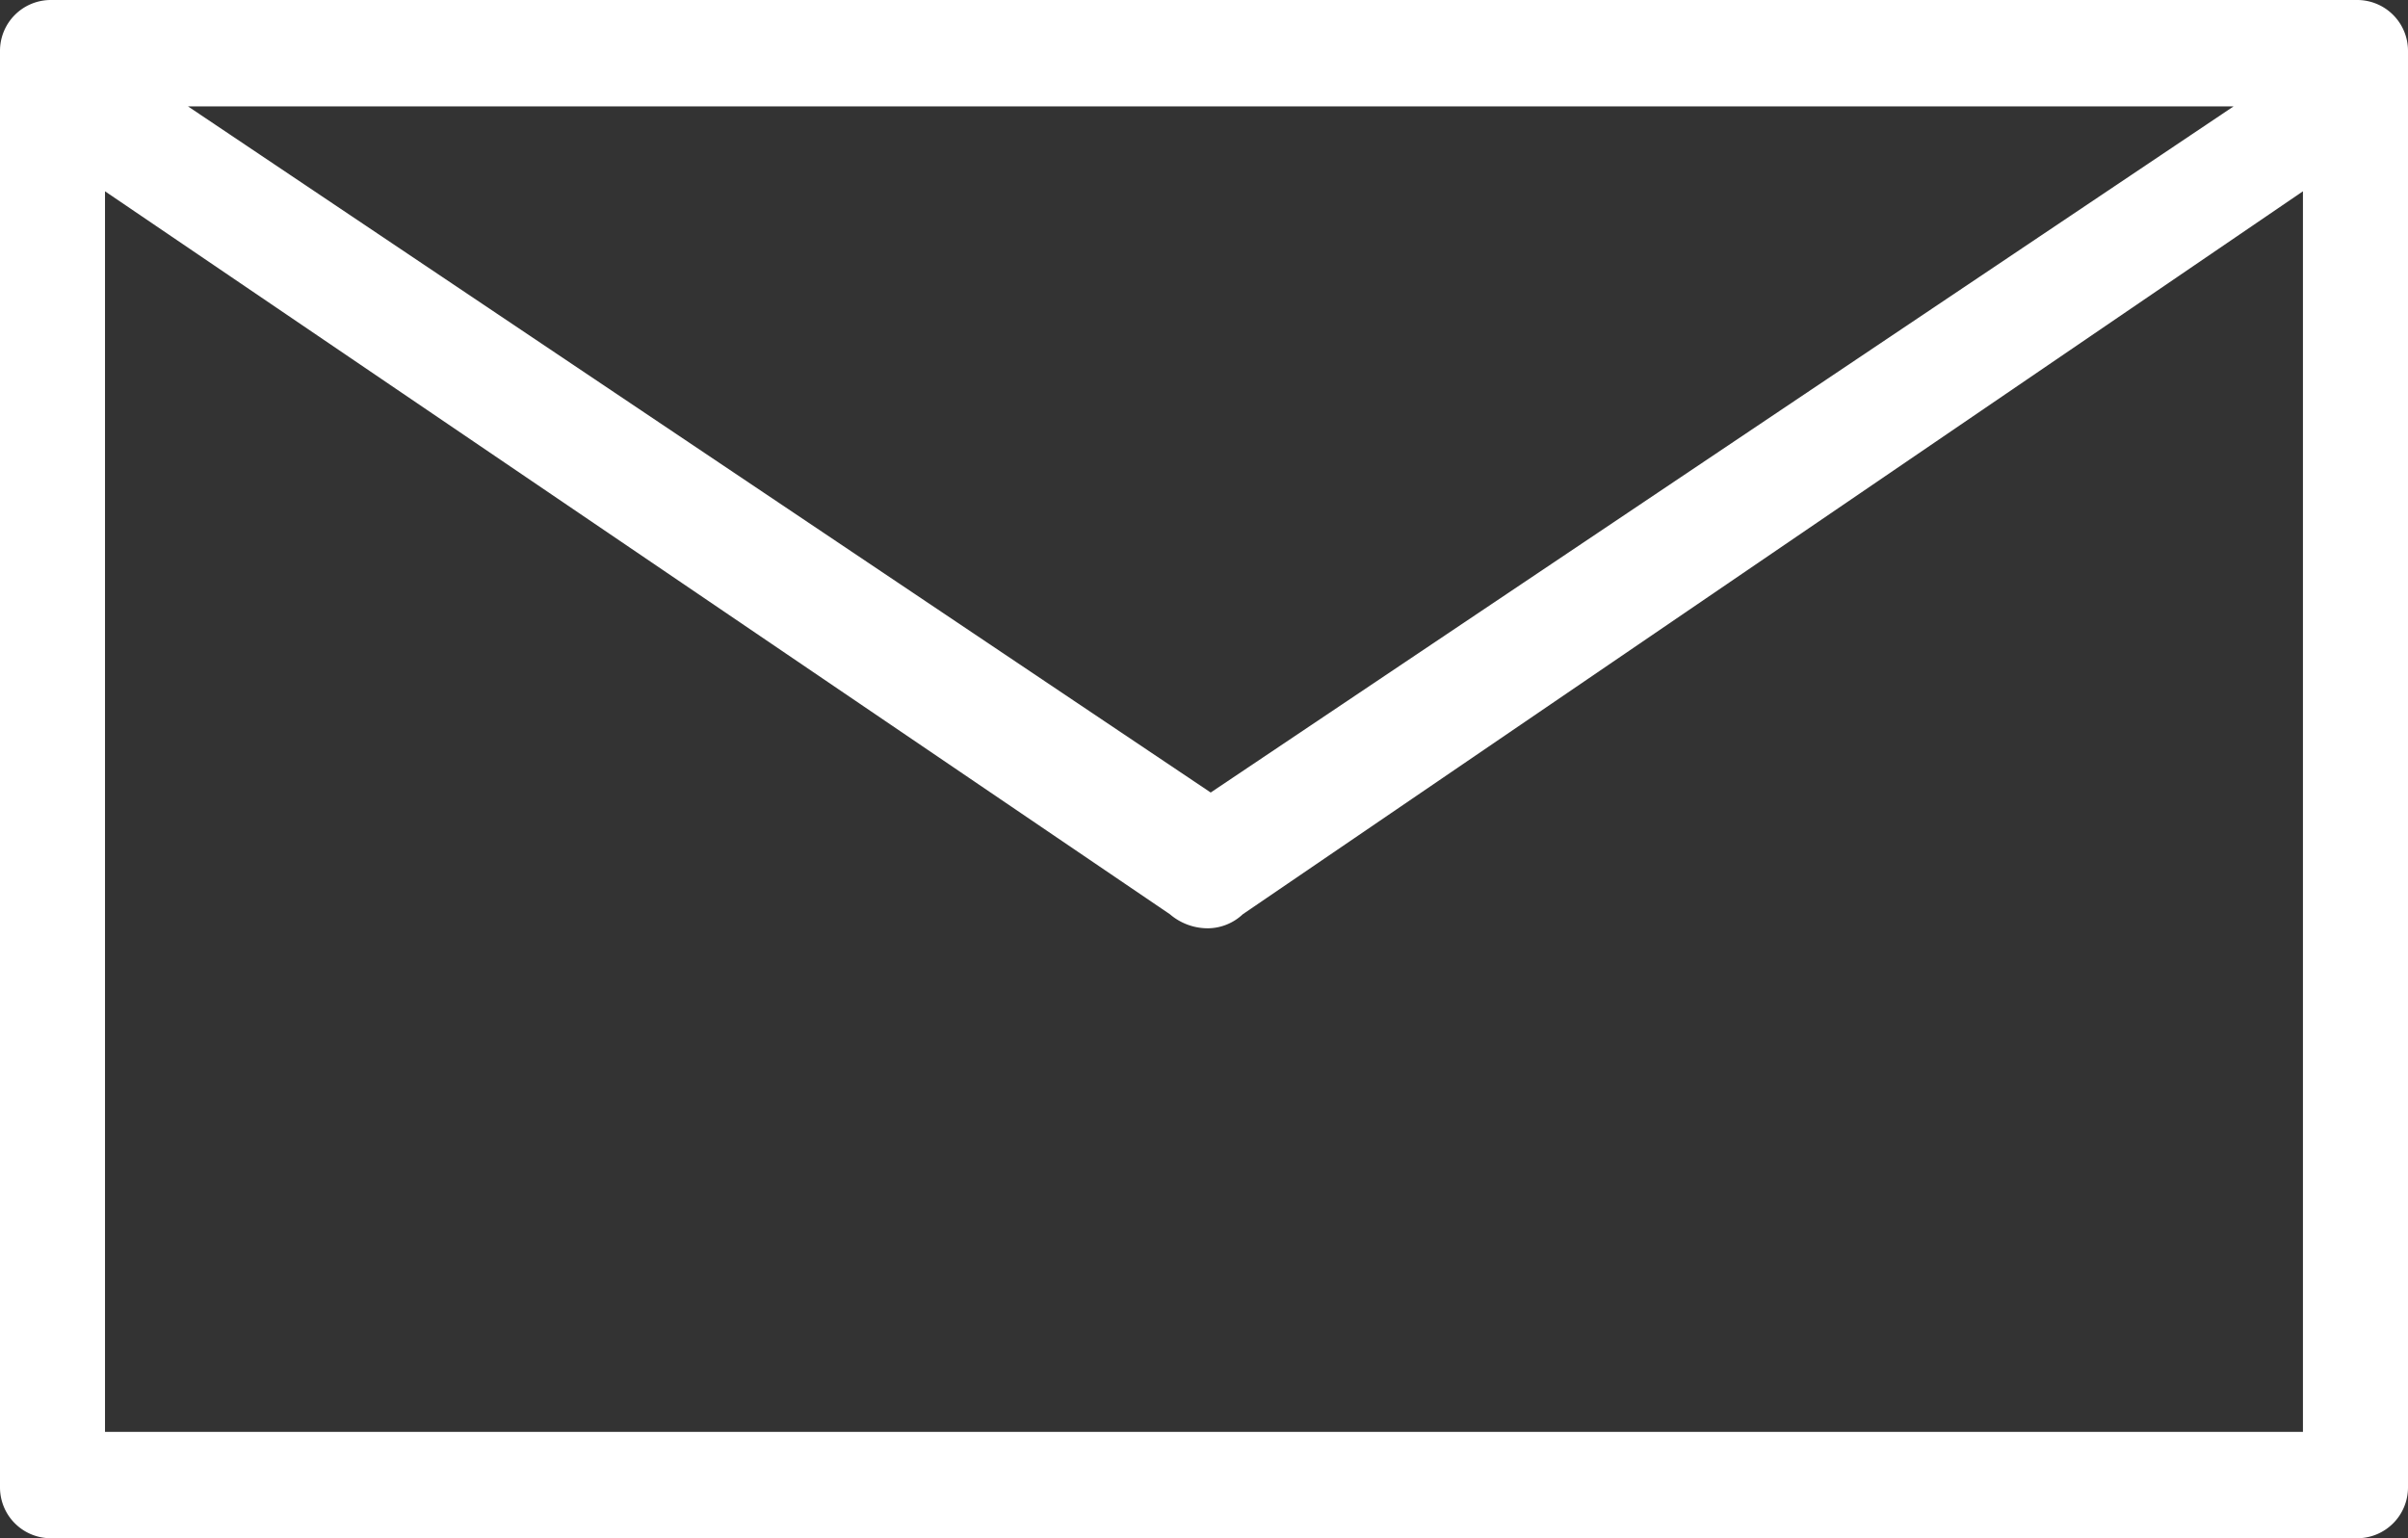
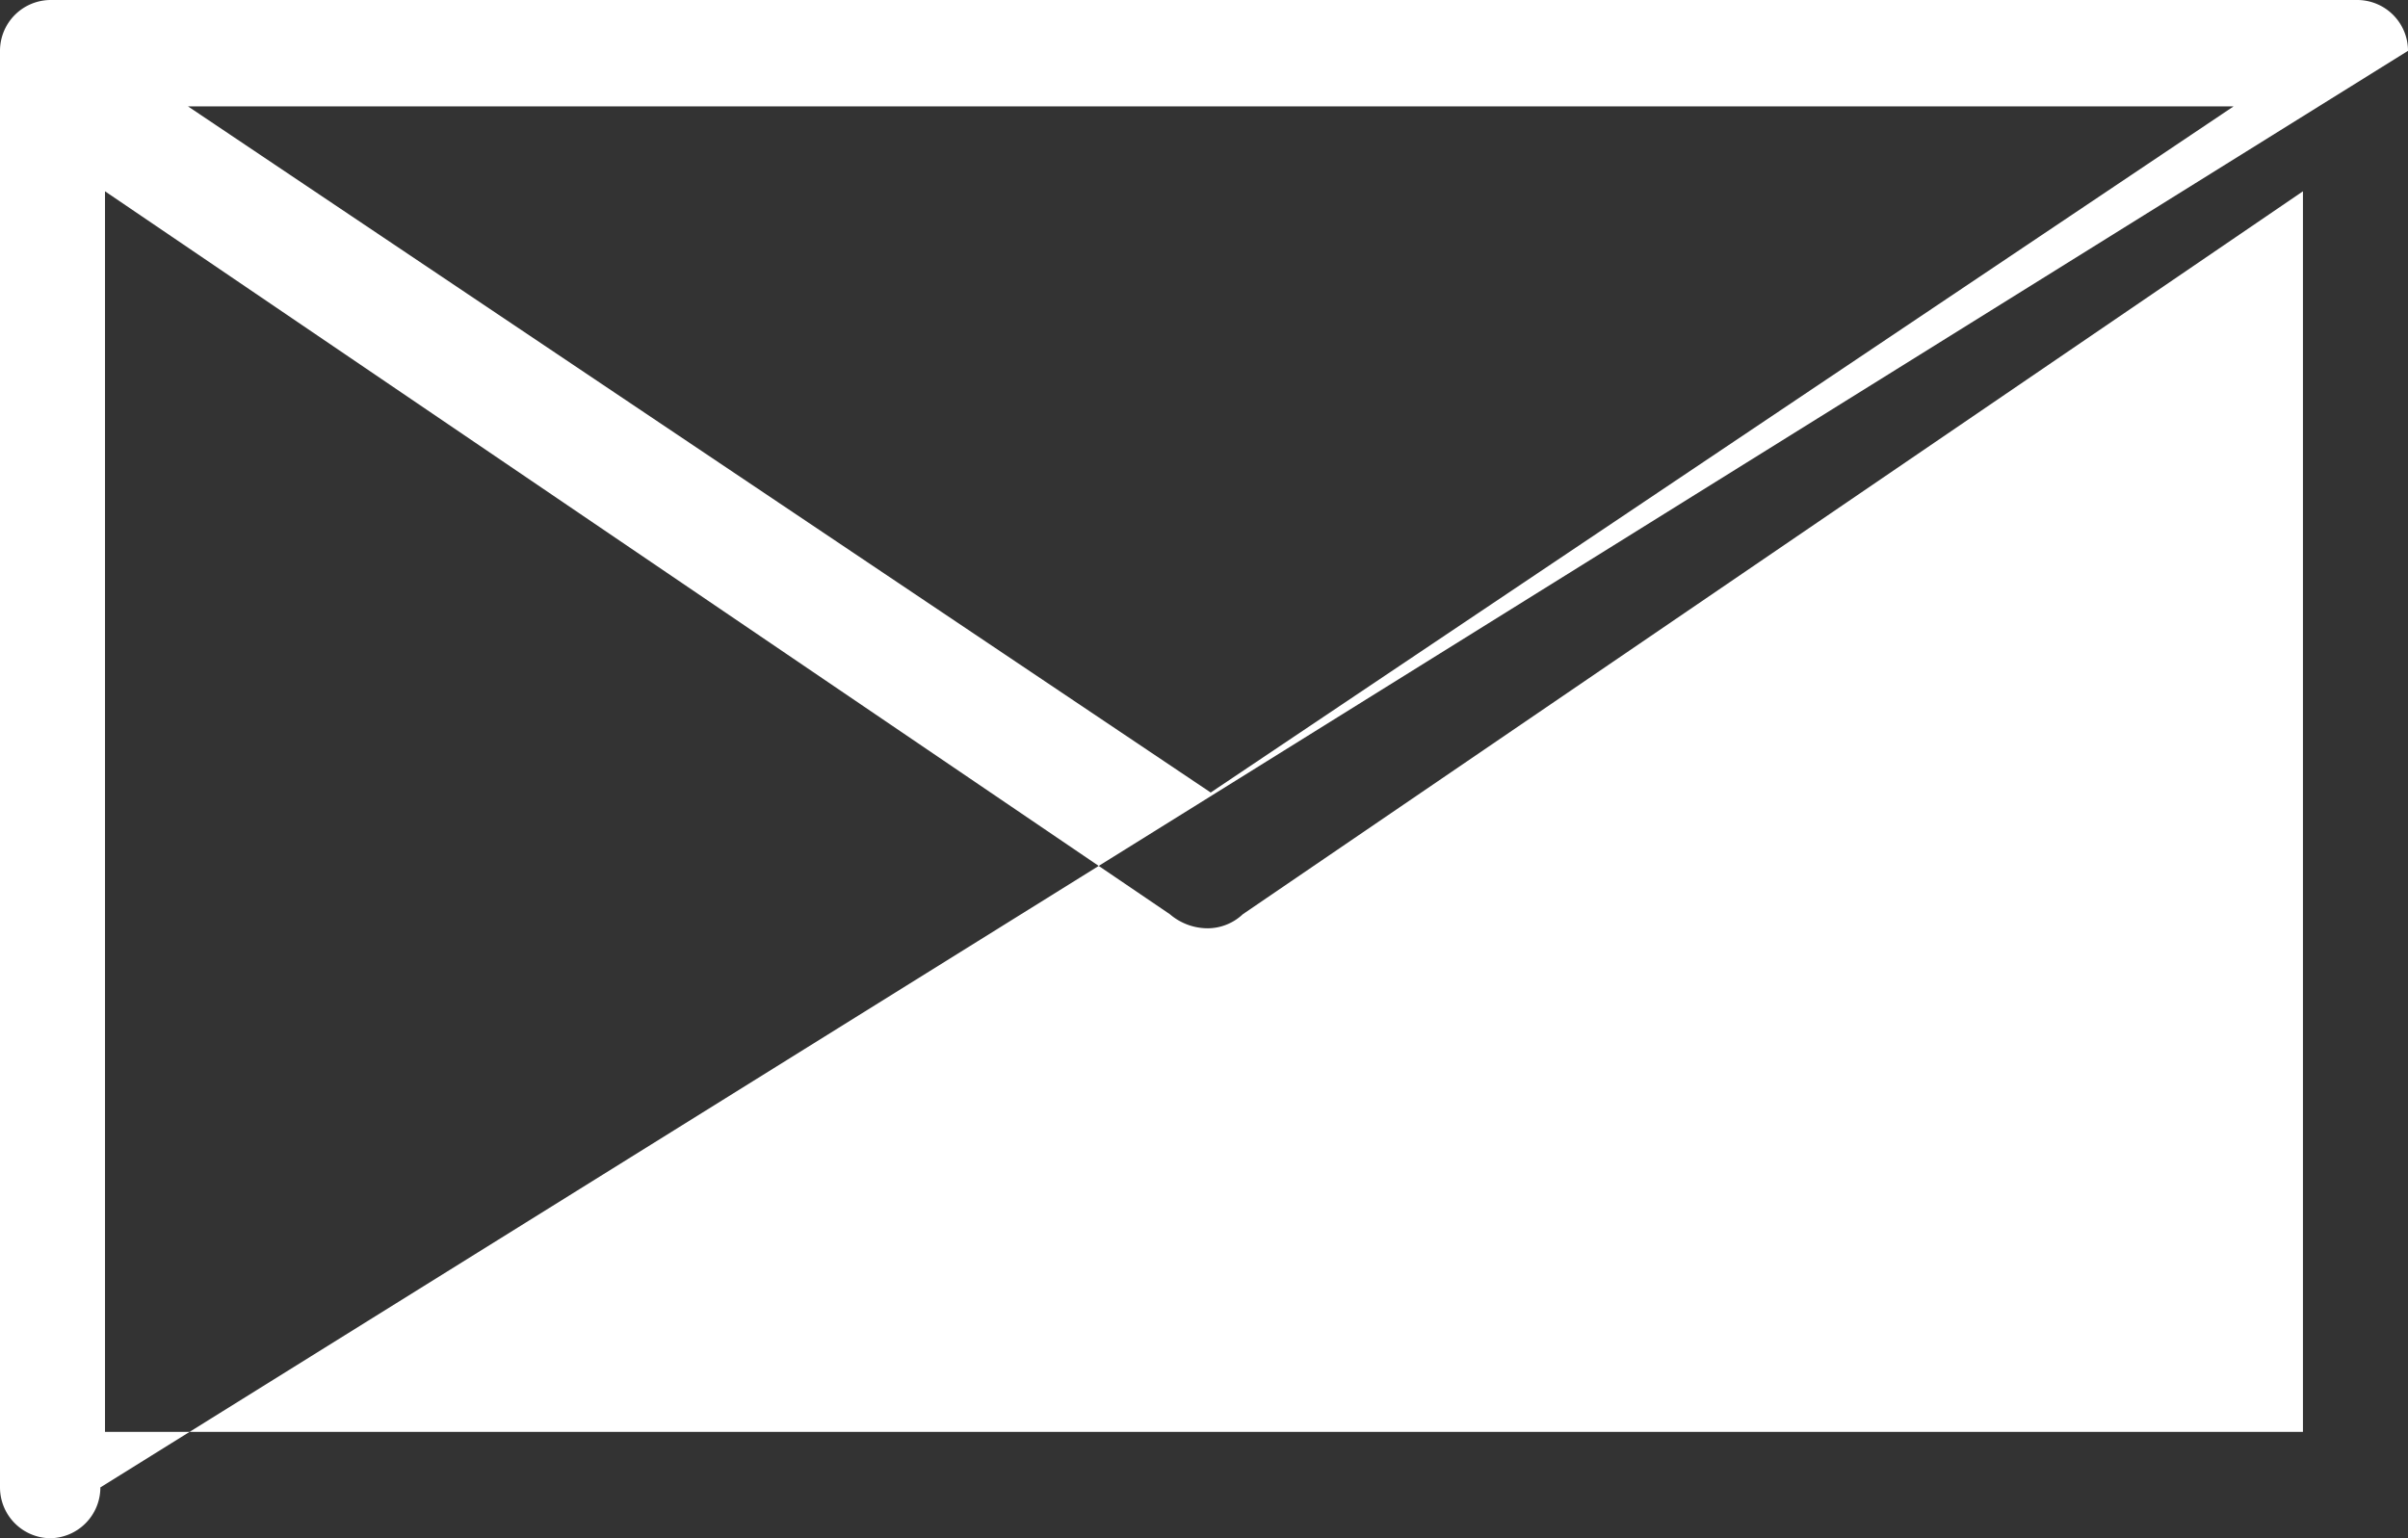
<svg xmlns="http://www.w3.org/2000/svg" id="レイヤー_2" data-name="レイヤー 2" width="44.19" height="28.232" viewBox="0 0 44.19 28.232">
  <rect x="0" y="0" width="44.19" height="28.232" fill="#333333" stroke="none" />
  <g id="レイヤー_1" data-name="レイヤー 1" transform="translate(0 0)">
-     <path id="パス_14" data-name="パス 14" d="M44.19.933A.933.933,0,0,0,43.269,0H.921A.933.933,0,0,0,0,.933V27.3a.933.933,0,0,0,.921.933H43.269a.933.933,0,0,0,.921-.933Zm-3.2,1.019L22.218,14.546,3.449,1.952ZM1.927,26.281V3.511L21.469,16.78a1.068,1.068,0,0,0,.7.258.945.945,0,0,0,.638-.258L42.262,3.511v22.77Z" transform="translate(0 0)" fill="#fff" />
+     <path id="パス_14" data-name="パス 14" d="M44.19.933A.933.933,0,0,0,43.269,0H.921A.933.933,0,0,0,0,.933V27.3a.933.933,0,0,0,.921.933a.933.933,0,0,0,.921-.933Zm-3.2,1.019L22.218,14.546,3.449,1.952ZM1.927,26.281V3.511L21.469,16.78a1.068,1.068,0,0,0,.7.258.945.945,0,0,0,.638-.258L42.262,3.511v22.77Z" transform="translate(0 0)" fill="#fff" />
  </g>
</svg>